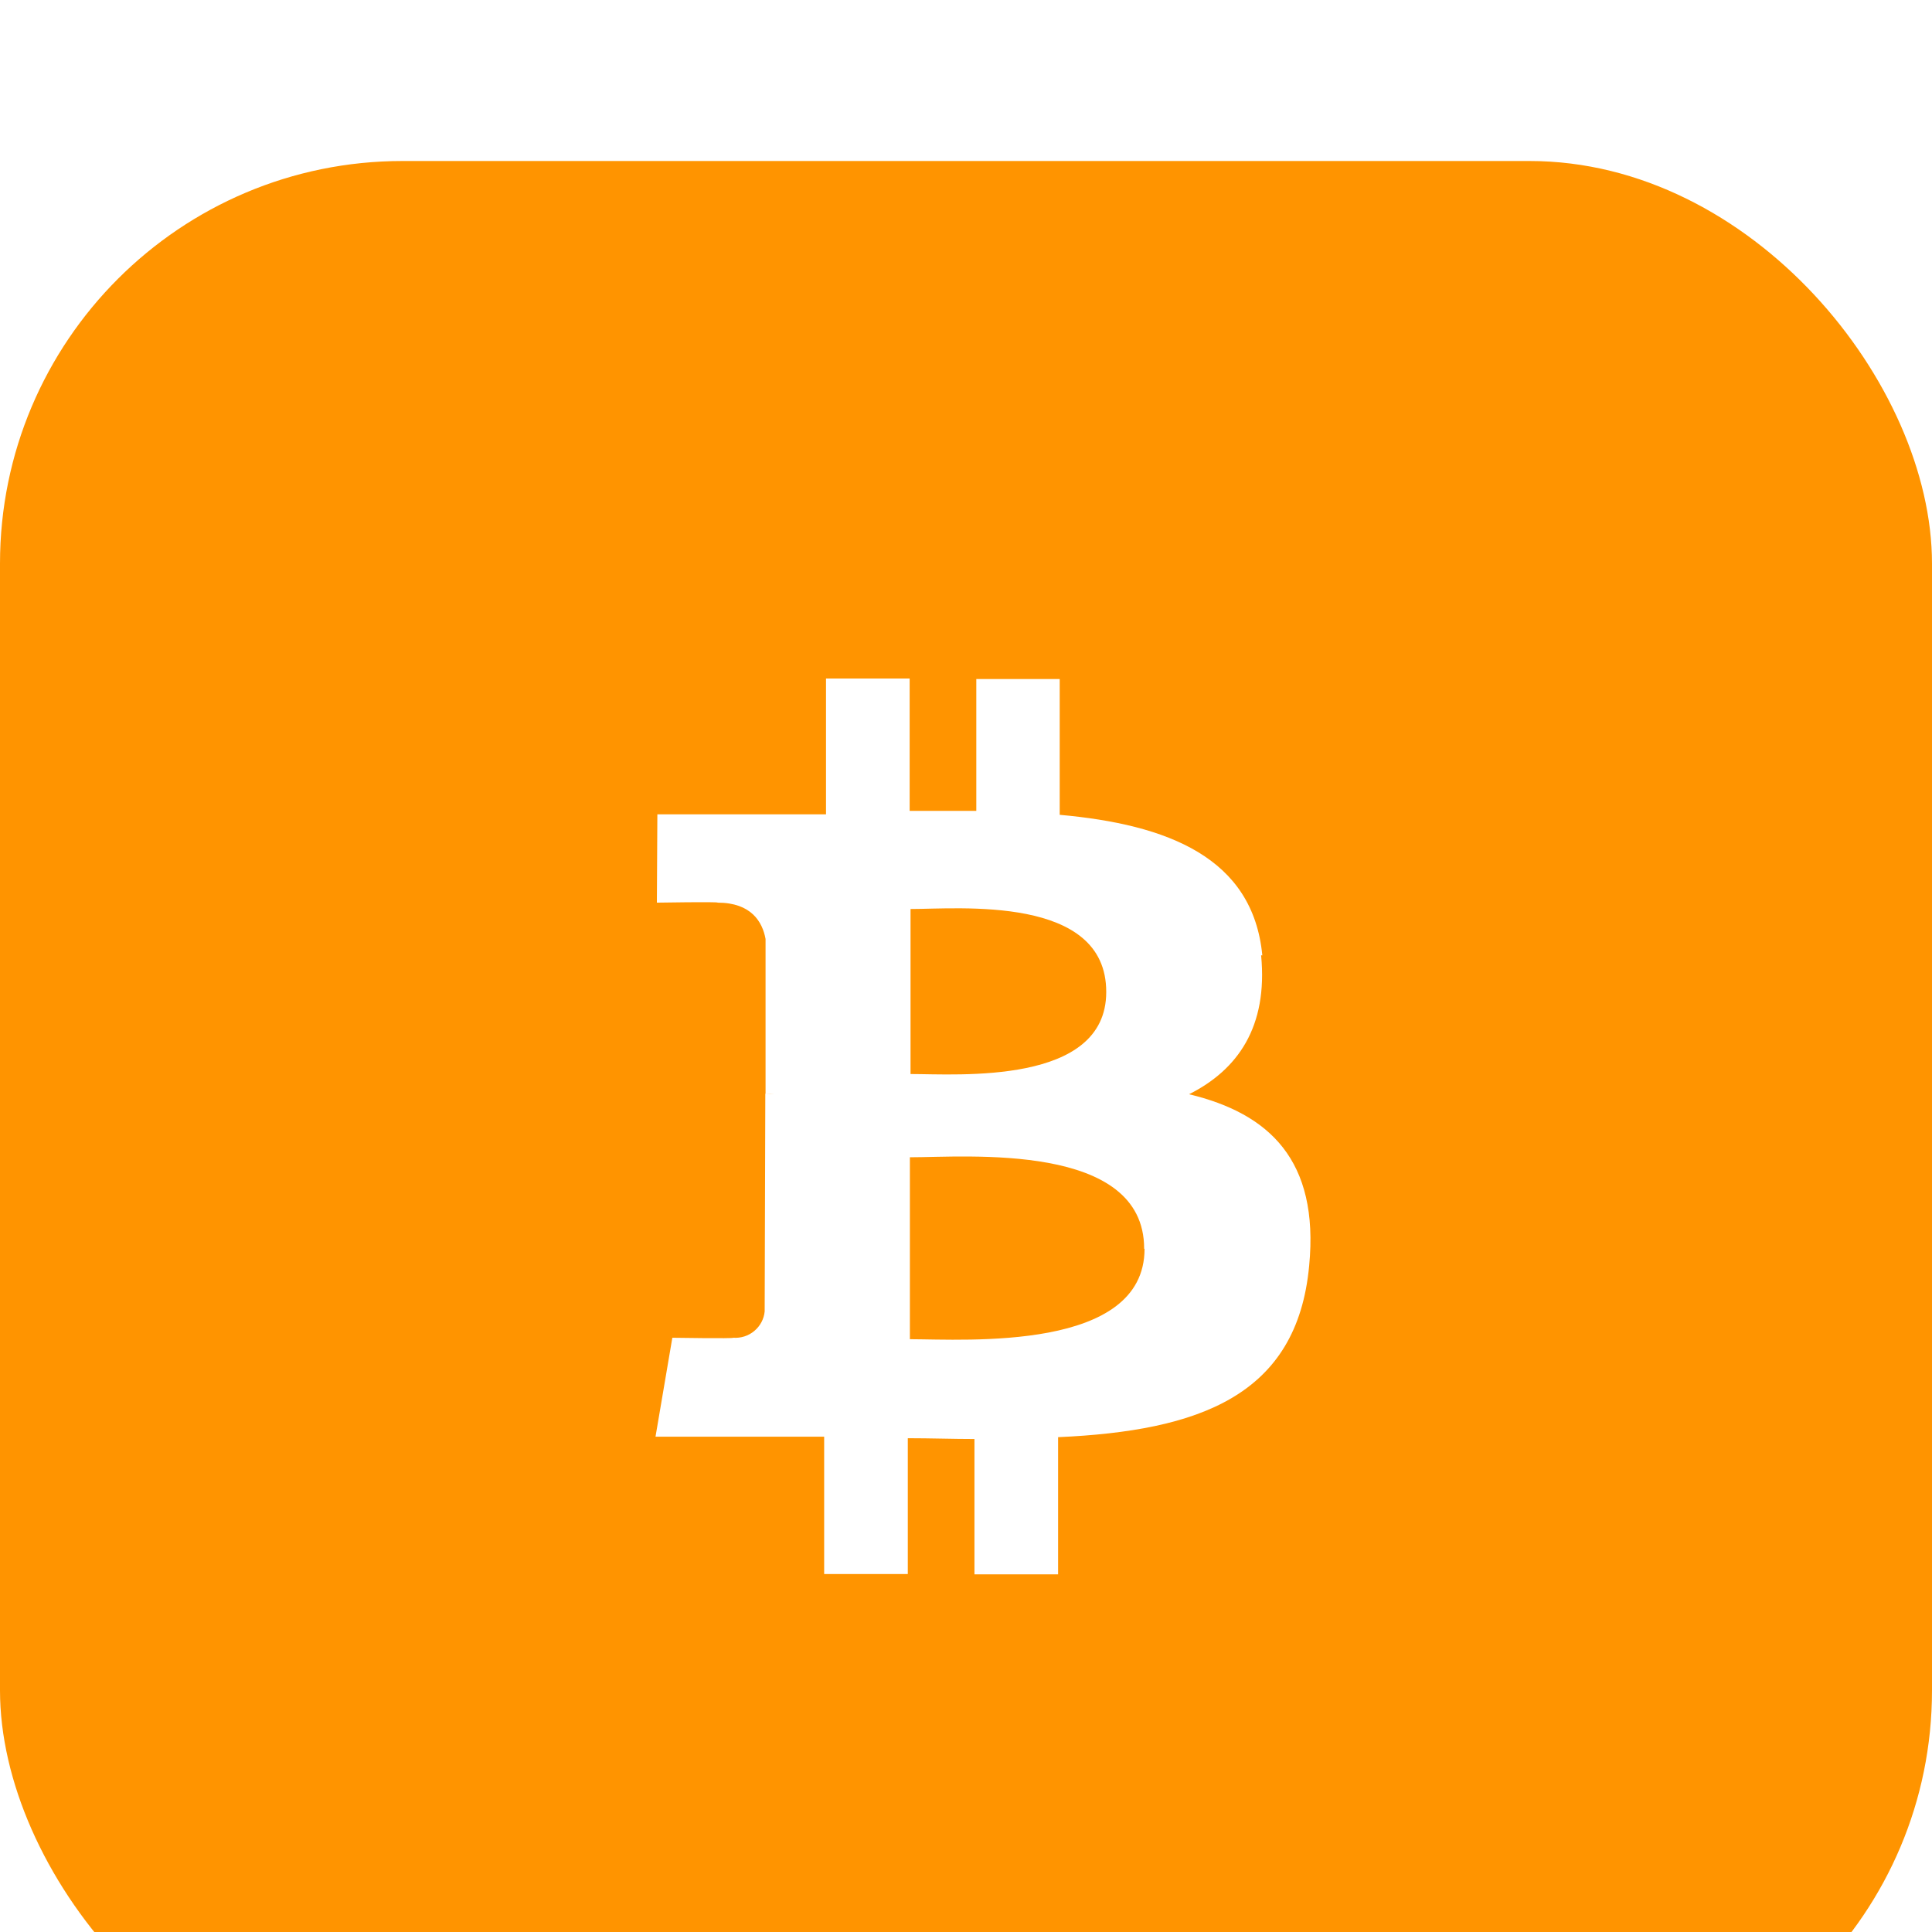
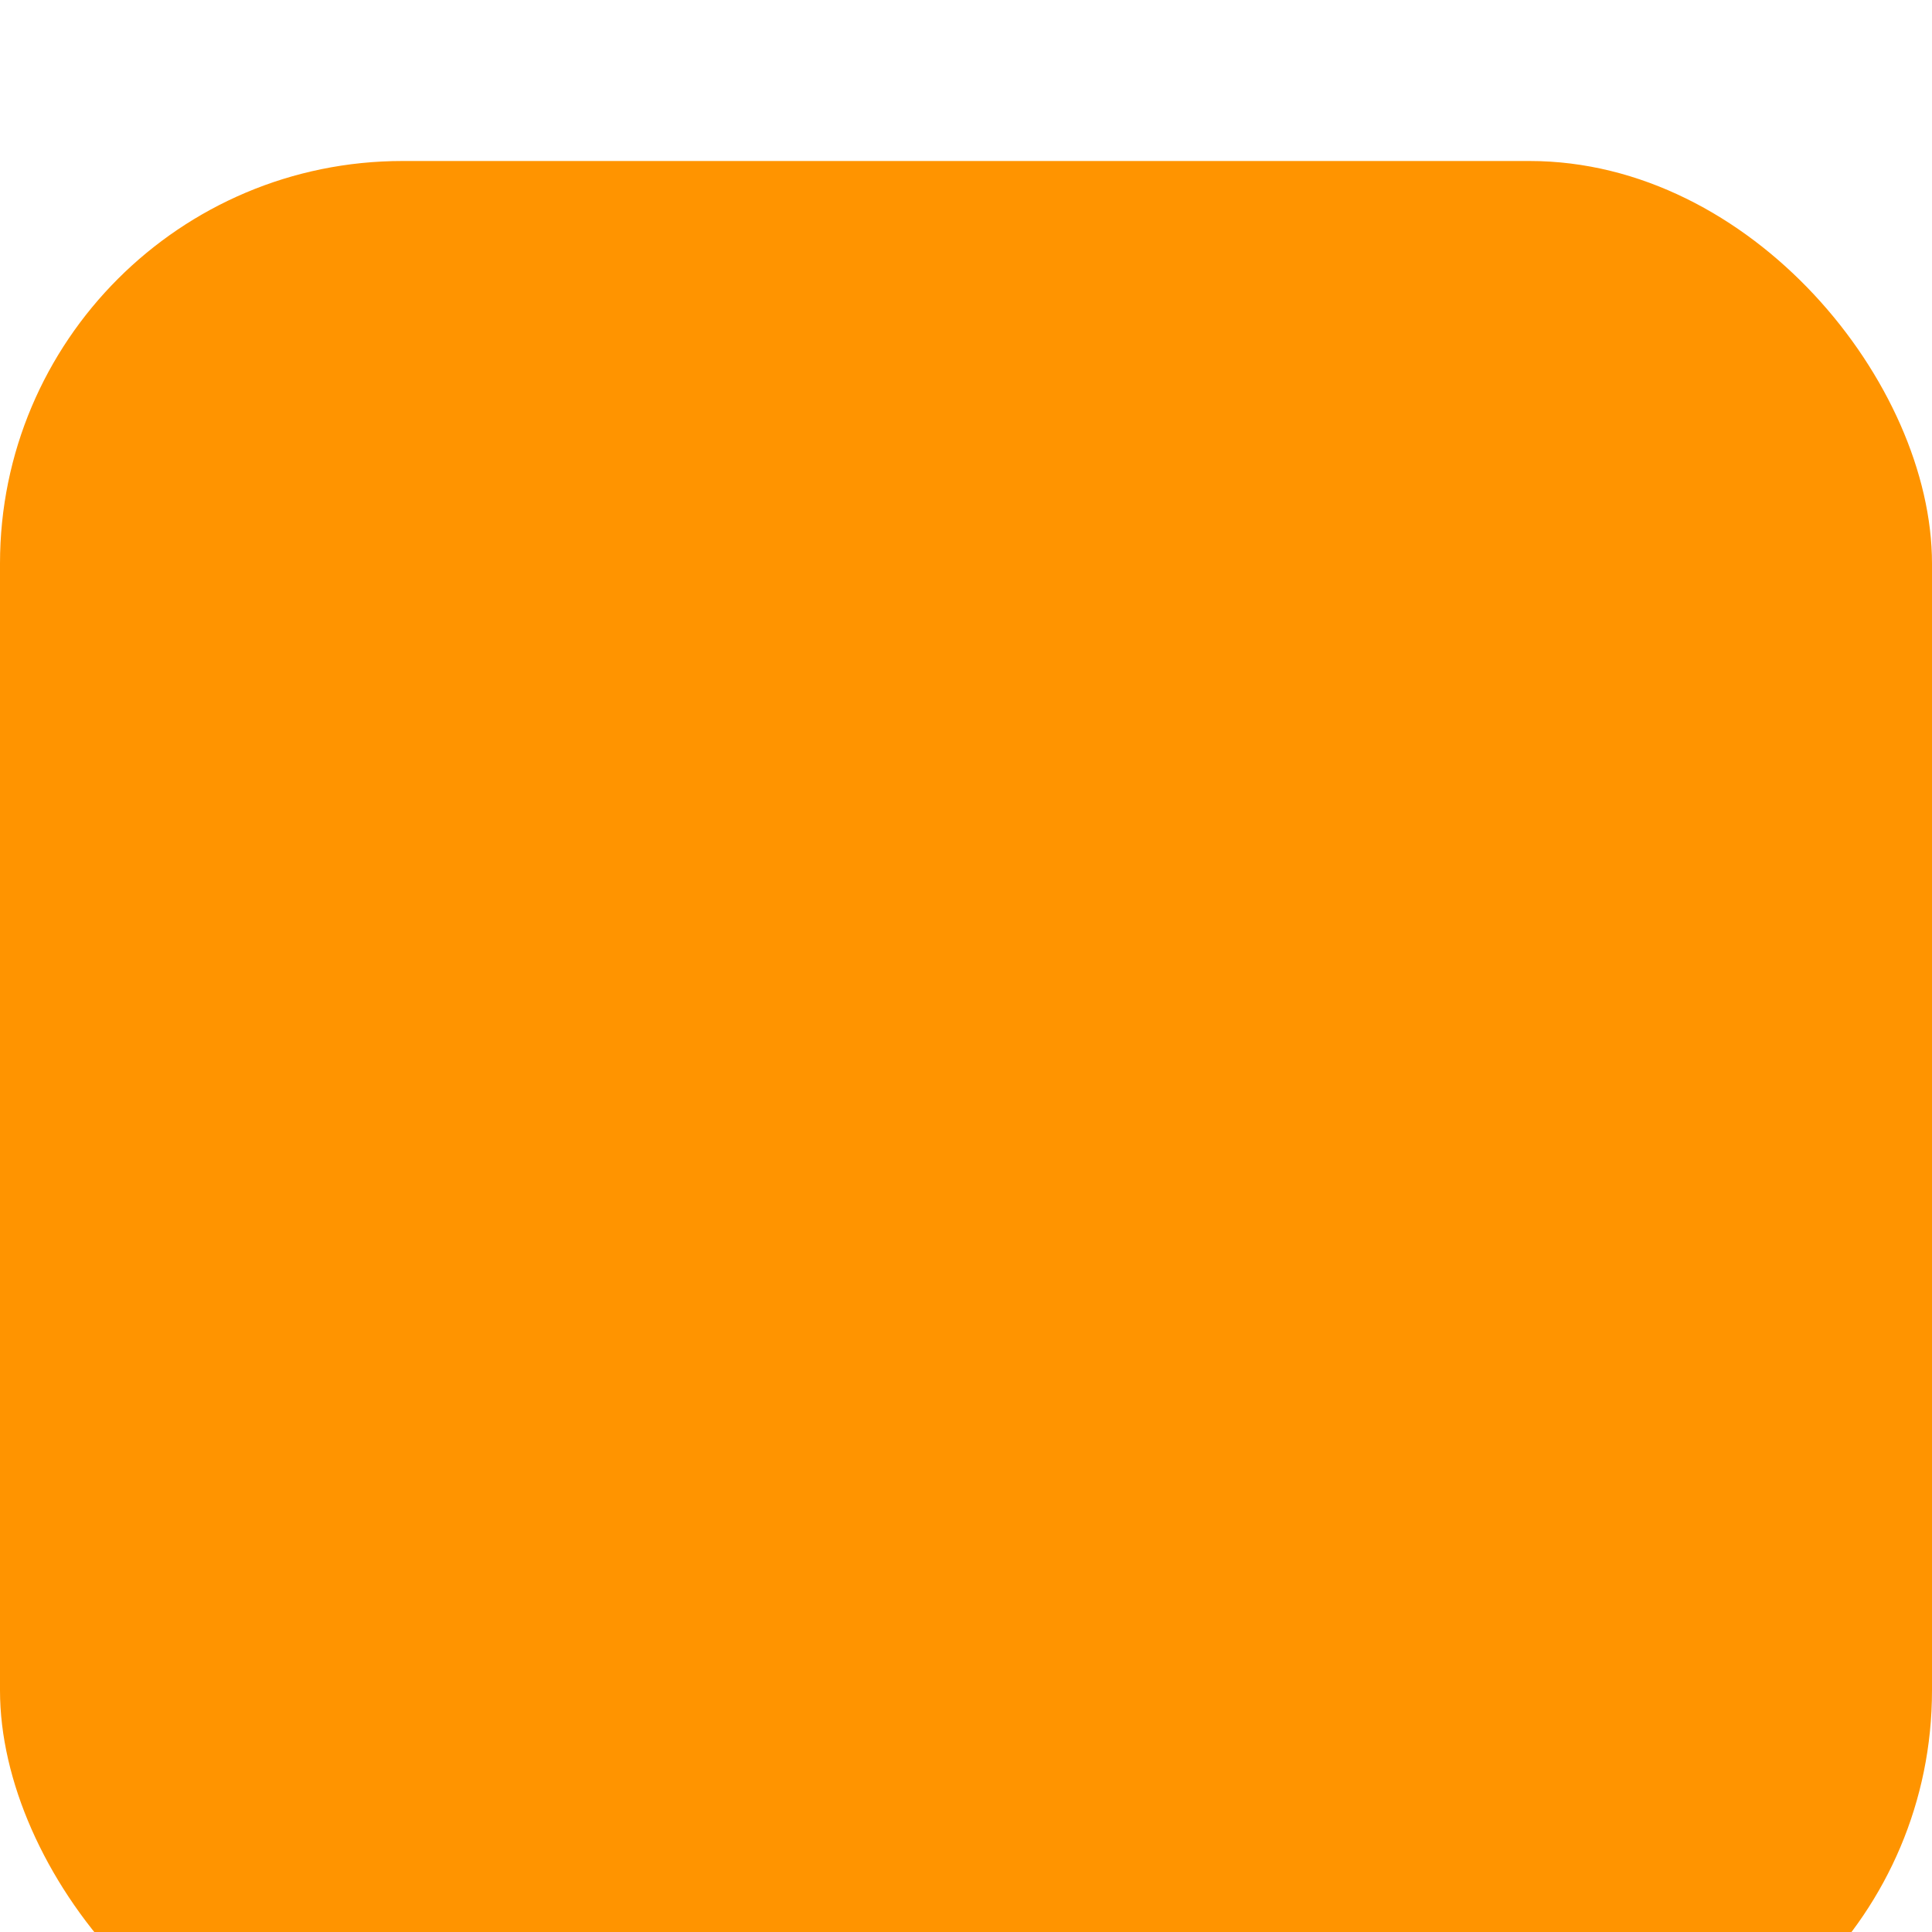
<svg xmlns="http://www.w3.org/2000/svg" width="24" height="24" viewBox="0 0 24 24" fill="none">
  <g filter="url(#filter0_i_39_28841)">
    <rect width="24" height="24" rx="5" fill="#FF9400" />
  </g>
  <g clip-path="url(#clip0_39_28841)" filter="url(#filter1_d_39_28841)">
    <path d="M15.681 9.868C15.565 8.653 14.505 8.242 13.164 8.122V6.435H12.128V8.073C11.855 8.073 11.575 8.073 11.3 8.073V6.429H10.261V8.116C10.037 8.116 9.815 8.116 9.598 8.116H8.166L8.16 9.213C8.16 9.213 8.927 9.2 8.914 9.213C9.335 9.213 9.472 9.455 9.51 9.664V11.586C9.547 11.584 9.584 11.584 9.621 11.586H9.507L9.499 14.291C9.49 14.385 9.444 14.472 9.371 14.533C9.298 14.595 9.203 14.625 9.107 14.618C9.121 14.63 8.352 14.618 8.352 14.618L8.143 15.847H9.495H10.238V17.553H11.277V15.866C11.562 15.866 11.837 15.876 12.105 15.876V17.557H13.144V15.853C14.891 15.775 16.114 15.342 16.263 13.722C16.389 12.412 15.766 11.832 14.771 11.593C15.374 11.29 15.752 10.758 15.666 9.867L15.681 9.868ZM14.218 13.513C14.218 14.789 12.007 14.638 11.303 14.636V12.376C12.007 12.376 14.216 12.184 14.213 13.513H14.218ZM13.742 10.324C13.742 11.483 11.898 11.342 11.311 11.342V9.292C11.903 9.293 13.746 9.113 13.742 10.324Z" fill="white" />
  </g>
  <defs>
    <filter id="filter0_i_39_28841" x="0" y="0" width="24" height="24" filterUnits="userSpaceOnUse" color-interpolation-filters="sRGB">
      <feFlood flood-opacity="0" result="BackgroundImageFix" />
      <feBlend mode="normal" in="SourceGraphic" in2="BackgroundImageFix" result="shape" />
      <feColorMatrix in="SourceAlpha" type="matrix" values="0 0 0 0 0 0 0 0 0 0 0 0 0 0 0 0 0 0 127 0" result="hardAlpha" />
      <feOffset dy="2" />
      <feComposite in2="hardAlpha" operator="arithmetic" k2="-1" k3="1" />
      <feColorMatrix type="matrix" values="0 0 0 0 1 0 0 0 0 1 0 0 0 0 1 0 0 0 0.43 0" />
      <feBlend mode="normal" in2="shape" result="effect1_innerShadow_39_28841" />
    </filter>
    <filter id="filter1_d_39_28841" x="6.143" y="6.429" width="12.143" height="15.143" filterUnits="userSpaceOnUse" color-interpolation-filters="sRGB">
      <feFlood flood-opacity="0" result="BackgroundImageFix" />
      <feColorMatrix in="SourceAlpha" type="matrix" values="0 0 0 0 0 0 0 0 0 0 0 0 0 0 0 0 0 0 127 0" result="hardAlpha" />
      <feOffset dy="2" />
      <feGaussianBlur stdDeviation="1" />
      <feColorMatrix type="matrix" values="0 0 0 0 0 0 0 0 0 0 0 0 0 0 0 0 0 0 0.25 0" />
      <feBlend mode="normal" in2="BackgroundImageFix" result="effect1_dropShadow_39_28841" />
      <feBlend mode="normal" in="SourceGraphic" in2="effect1_dropShadow_39_28841" result="shape" />
    </filter>
    <clipPath id="clip0_39_28841">
-       <rect width="8.143" height="11.143" fill="white" transform="translate(8.143 6.429)" />
-     </clipPath>
+       </clipPath>
  </defs>
</svg>